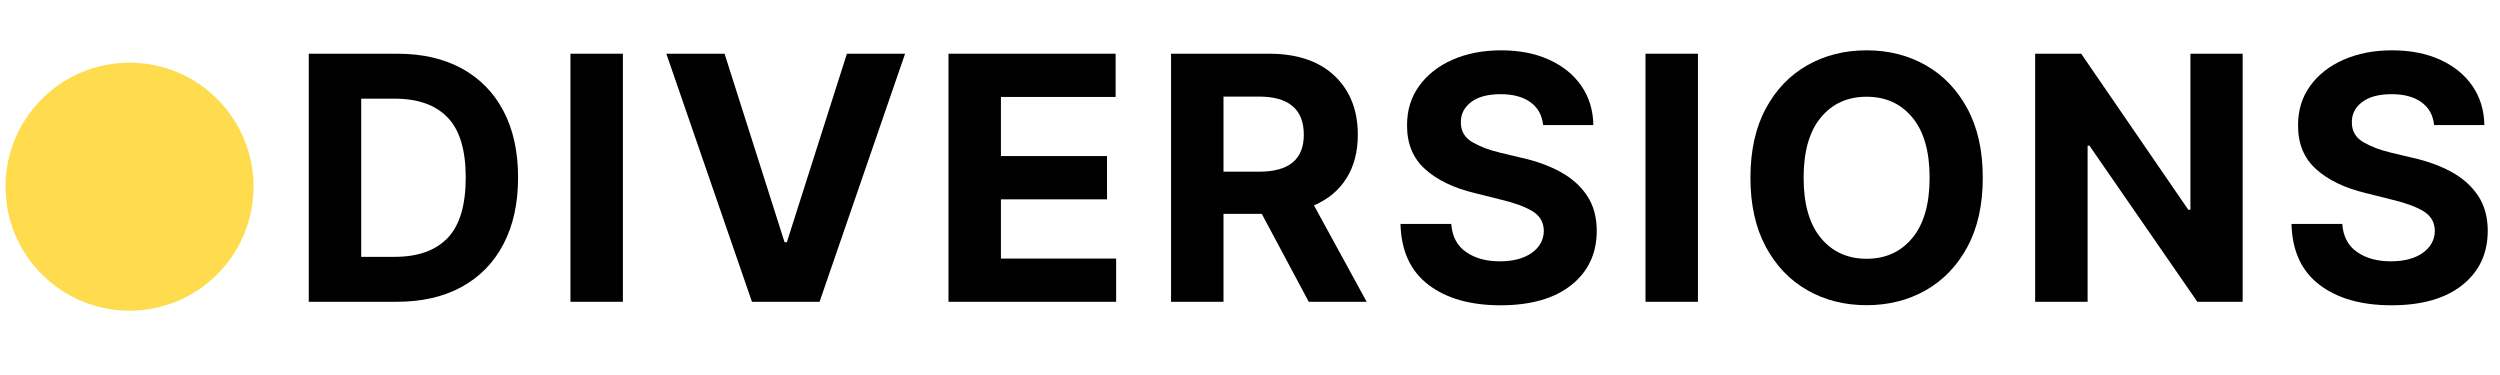
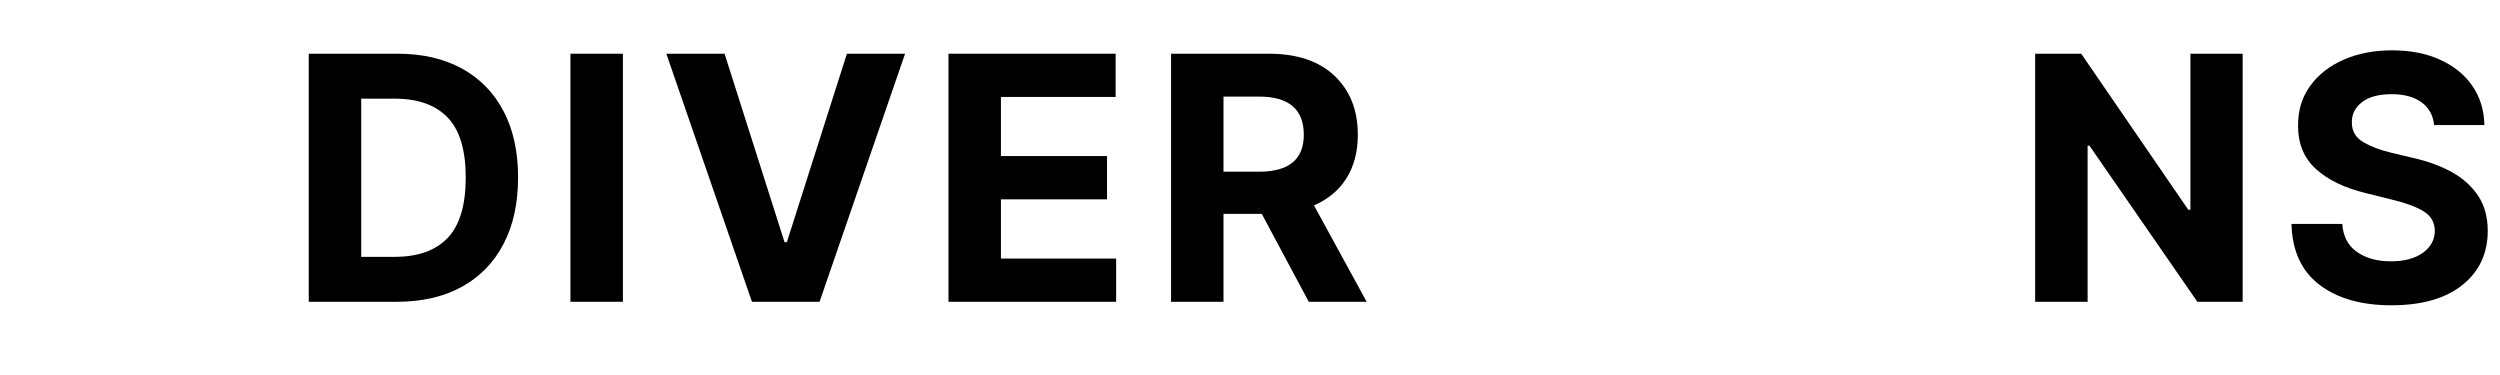
<svg xmlns="http://www.w3.org/2000/svg" width="1000" zoomAndPan="magnify" viewBox="0 0 750 112.5" height="150" preserveAspectRatio="xMidYMid meet" version="1.0">
  <defs>
    <g />
    <clipPath id="ffe7ff5421">
-       <path d="M 1.66 18.801 L 76.062 18.801 L 76.062 93.203 L 1.66 93.203 Z M 1.66 18.801 " clip-rule="nonzero" />
-     </clipPath>
+       </clipPath>
    <clipPath id="a4d2c41366">
-       <path d="M 38.859 18.801 C 18.316 18.801 1.66 35.457 1.66 56 C 1.66 76.547 18.316 93.203 38.859 93.203 C 59.406 93.203 76.062 76.547 76.062 56 C 76.062 35.457 59.406 18.801 38.859 18.801 Z M 38.859 18.801 " clip-rule="nonzero" />
-     </clipPath>
+       </clipPath>
  </defs>
  <g clip-path="url(#ffe7ff5421)">
    <g clip-path="url(#a4d2c41366)">
      <path fill="#ffdc4e" d="M 1.66 18.801 L 76.062 18.801 L 76.062 93.203 L 1.66 93.203 Z M 1.66 18.801 " fill-opacity="1" fill-rule="nonzero" />
    </g>
  </g>
  <g fill="#000000" fill-opacity="1">
    <g transform="translate(86.158, 90.537)">
      <g>
        <path d="M 32.844 0 L 6.469 0 L 6.469 -74.422 L 33.062 -74.422 C 40.551 -74.422 47.004 -72.938 52.422 -69.969 C 57.836 -67 62 -62.738 64.906 -57.188 C 67.812 -51.645 69.266 -45.008 69.266 -37.281 C 69.266 -29.531 67.801 -22.867 64.875 -17.297 C 61.957 -11.723 57.781 -7.445 52.344 -4.469 C 46.906 -1.488 40.406 0 32.844 0 Z M 22.203 -13.484 L 32.203 -13.484 C 39.203 -13.484 44.508 -15.367 48.125 -19.141 C 51.75 -22.922 53.562 -28.969 53.562 -37.281 C 53.562 -45.539 51.75 -51.547 48.125 -55.297 C 44.508 -59.055 39.211 -60.938 32.234 -60.938 L 22.203 -60.938 Z M 22.203 -13.484 " />
      </g>
    </g>
  </g>
  <g fill="#000000" fill-opacity="1">
    <g transform="translate(164.665, 90.537)">
      <g>
        <path d="M 22.203 -74.422 L 22.203 0 L 6.469 0 L 6.469 -74.422 Z M 22.203 -74.422 " />
      </g>
    </g>
  </g>
  <g fill="#000000" fill-opacity="1">
    <g transform="translate(197.462, 90.537)">
      <g>
        <path d="M 19.906 -74.422 L 37.906 -17.875 L 38.594 -17.875 L 56.609 -74.422 L 74.062 -74.422 L 48.406 0 L 28.125 0 L 2.438 -74.422 Z M 19.906 -74.422 " />
      </g>
    </g>
  </g>
  <g fill="#000000" fill-opacity="1">
    <g transform="translate(278.076, 90.537)">
      <g>
        <path d="M 6.469 0 L 6.469 -74.422 L 56.609 -74.422 L 56.609 -61.453 L 22.203 -61.453 L 22.203 -43.719 L 54.031 -43.719 L 54.031 -30.734 L 22.203 -30.734 L 22.203 -12.969 L 56.766 -12.969 L 56.766 0 Z M 6.469 0 " />
      </g>
    </g>
  </g>
  <g fill="#000000" fill-opacity="1">
    <g transform="translate(344.846, 90.537)">
      <g>
        <path d="M 6.469 0 L 6.469 -74.422 L 35.828 -74.422 C 44.285 -74.422 50.844 -72.211 55.5 -67.797 C 60.164 -63.391 62.5 -57.492 62.5 -50.109 C 62.5 -45.023 61.363 -40.676 59.094 -37.062 C 56.832 -33.457 53.582 -30.742 49.344 -28.922 L 65.156 0 L 47.781 0 L 33.688 -26.375 L 22.203 -26.375 L 22.203 0 Z M 22.203 -39.031 L 32.891 -39.031 C 41.828 -39.031 46.297 -42.723 46.297 -50.109 C 46.297 -57.742 41.801 -61.562 32.812 -61.562 L 22.203 -61.562 Z M 22.203 -39.031 " />
      </g>
    </g>
  </g>
  <g fill="#000000" fill-opacity="1">
    <g transform="translate(416.086, 90.537)">
      <g>
-         <path d="M 46.844 -53.016 C 46.551 -55.953 45.297 -58.227 43.078 -59.844 C 40.859 -61.469 37.875 -62.281 34.125 -62.281 C 30.27 -62.281 27.312 -61.492 25.25 -59.922 C 23.195 -58.348 22.172 -56.363 22.172 -53.969 C 22.117 -51.301 23.258 -49.281 25.594 -47.906 C 27.938 -46.539 30.719 -45.484 33.938 -44.734 L 40.625 -43.141 C 44.938 -42.172 48.77 -40.766 52.125 -38.922 C 55.477 -37.078 58.117 -34.707 60.047 -31.812 C 61.973 -28.914 62.938 -25.395 62.938 -21.25 C 62.914 -14.445 60.363 -9.031 55.281 -5 C 50.207 -0.969 43.129 1.047 34.047 1.047 C 25.016 1.047 17.805 -1.008 12.422 -5.125 C 7.047 -9.238 4.258 -15.316 4.062 -23.359 L 19.297 -23.359 C 19.555 -19.629 21.023 -16.828 23.703 -14.953 C 26.379 -13.078 29.766 -12.141 33.859 -12.141 C 37.859 -12.141 41.051 -12.984 43.438 -14.672 C 45.82 -16.367 47.031 -18.578 47.062 -21.297 C 47.031 -23.816 45.926 -25.754 43.75 -27.109 C 41.57 -28.461 38.457 -29.625 34.406 -30.594 L 26.312 -32.625 C 20.031 -34.133 15.07 -36.523 11.438 -39.797 C 7.812 -43.066 6.008 -47.438 6.031 -52.906 C 6.008 -57.414 7.211 -61.359 9.641 -64.734 C 12.078 -68.117 15.426 -70.75 19.688 -72.625 C 23.957 -74.5 28.805 -75.438 34.234 -75.438 C 39.754 -75.438 44.578 -74.488 48.703 -72.594 C 52.836 -70.707 56.055 -68.082 58.359 -64.719 C 60.66 -61.352 61.848 -57.453 61.922 -53.016 Z M 46.844 -53.016 " />
-       </g>
+         </g>
    </g>
  </g>
  <g fill="#000000" fill-opacity="1">
    <g transform="translate(487.18, 90.537)">
      <g>
-         <path d="M 22.203 -74.422 L 22.203 0 L 6.469 0 L 6.469 -74.422 Z M 22.203 -74.422 " />
-       </g>
+         </g>
    </g>
  </g>
  <g fill="#000000" fill-opacity="1">
    <g transform="translate(519.977, 90.537)">
      <g>
-         <path d="M 74.859 -37.203 C 74.859 -29.086 73.32 -22.18 70.25 -16.484 C 67.188 -10.797 63.023 -6.457 57.766 -3.469 C 52.516 -0.477 46.598 1.016 40.016 1.016 C 33.398 1.016 27.461 -0.484 22.203 -3.484 C 16.941 -6.492 12.785 -10.848 9.734 -16.547 C 6.68 -22.254 5.156 -29.141 5.156 -37.203 C 5.156 -45.328 6.68 -52.234 9.734 -57.922 C 12.785 -63.617 16.941 -67.961 22.203 -70.953 C 27.461 -73.941 33.398 -75.438 40.016 -75.438 C 46.598 -75.438 52.516 -73.941 57.766 -70.953 C 63.023 -67.961 67.188 -63.617 70.25 -57.922 C 73.32 -52.234 74.859 -45.328 74.859 -37.203 Z M 58.906 -37.203 C 58.906 -45.109 57.18 -51.133 53.734 -55.281 C 50.297 -59.438 45.723 -61.516 40.016 -61.516 C 34.297 -61.516 29.711 -59.438 26.266 -55.281 C 22.828 -51.133 21.109 -45.109 21.109 -37.203 C 21.109 -29.336 22.828 -23.32 26.266 -19.156 C 29.711 -14.988 34.297 -12.906 40.016 -12.906 C 45.723 -12.906 50.297 -14.988 53.734 -19.156 C 57.18 -23.32 58.906 -29.336 58.906 -37.203 Z M 58.906 -37.203 " />
-       </g>
+         </g>
    </g>
  </g>
  <g fill="#000000" fill-opacity="1">
    <g transform="translate(604.079, 90.537)">
      <g>
        <path d="M 68.719 -74.422 L 68.719 0 L 55.125 0 L 22.75 -46.844 L 22.203 -46.844 L 22.203 0 L 6.469 0 L 6.469 -74.422 L 20.281 -74.422 L 52.406 -27.609 L 53.047 -27.609 L 53.047 -74.422 Z M 68.719 -74.422 " />
      </g>
    </g>
  </g>
  <g fill="#000000" fill-opacity="1">
    <g transform="translate(683.385, 90.537)">
      <g>
        <path d="M 46.844 -53.016 C 46.551 -55.953 45.297 -58.227 43.078 -59.844 C 40.859 -61.469 37.875 -62.281 34.125 -62.281 C 30.27 -62.281 27.312 -61.492 25.25 -59.922 C 23.195 -58.348 22.172 -56.363 22.172 -53.969 C 22.117 -51.301 23.258 -49.281 25.594 -47.906 C 27.938 -46.539 30.719 -45.484 33.938 -44.734 L 40.625 -43.141 C 44.938 -42.172 48.77 -40.766 52.125 -38.922 C 55.477 -37.078 58.117 -34.707 60.047 -31.812 C 61.973 -28.914 62.938 -25.395 62.938 -21.25 C 62.914 -14.445 60.363 -9.031 55.281 -5 C 50.207 -0.969 43.129 1.047 34.047 1.047 C 25.016 1.047 17.805 -1.008 12.422 -5.125 C 7.047 -9.238 4.258 -15.316 4.062 -23.359 L 19.297 -23.359 C 19.555 -19.629 21.023 -16.828 23.703 -14.953 C 26.379 -13.078 29.766 -12.141 33.859 -12.141 C 37.859 -12.141 41.051 -12.984 43.438 -14.672 C 45.82 -16.367 47.031 -18.578 47.062 -21.297 C 47.031 -23.816 45.926 -25.754 43.75 -27.109 C 41.57 -28.461 38.457 -29.625 34.406 -30.594 L 26.312 -32.625 C 20.031 -34.133 15.07 -36.523 11.438 -39.797 C 7.812 -43.066 6.008 -47.438 6.031 -52.906 C 6.008 -57.414 7.211 -61.359 9.641 -64.734 C 12.078 -68.117 15.426 -70.75 19.688 -72.625 C 23.957 -74.5 28.805 -75.438 34.234 -75.438 C 39.754 -75.438 44.578 -74.488 48.703 -72.594 C 52.836 -70.707 56.055 -68.082 58.359 -64.719 C 60.66 -61.352 61.848 -57.453 61.922 -53.016 Z M 46.844 -53.016 " />
      </g>
    </g>
  </g>
</svg>